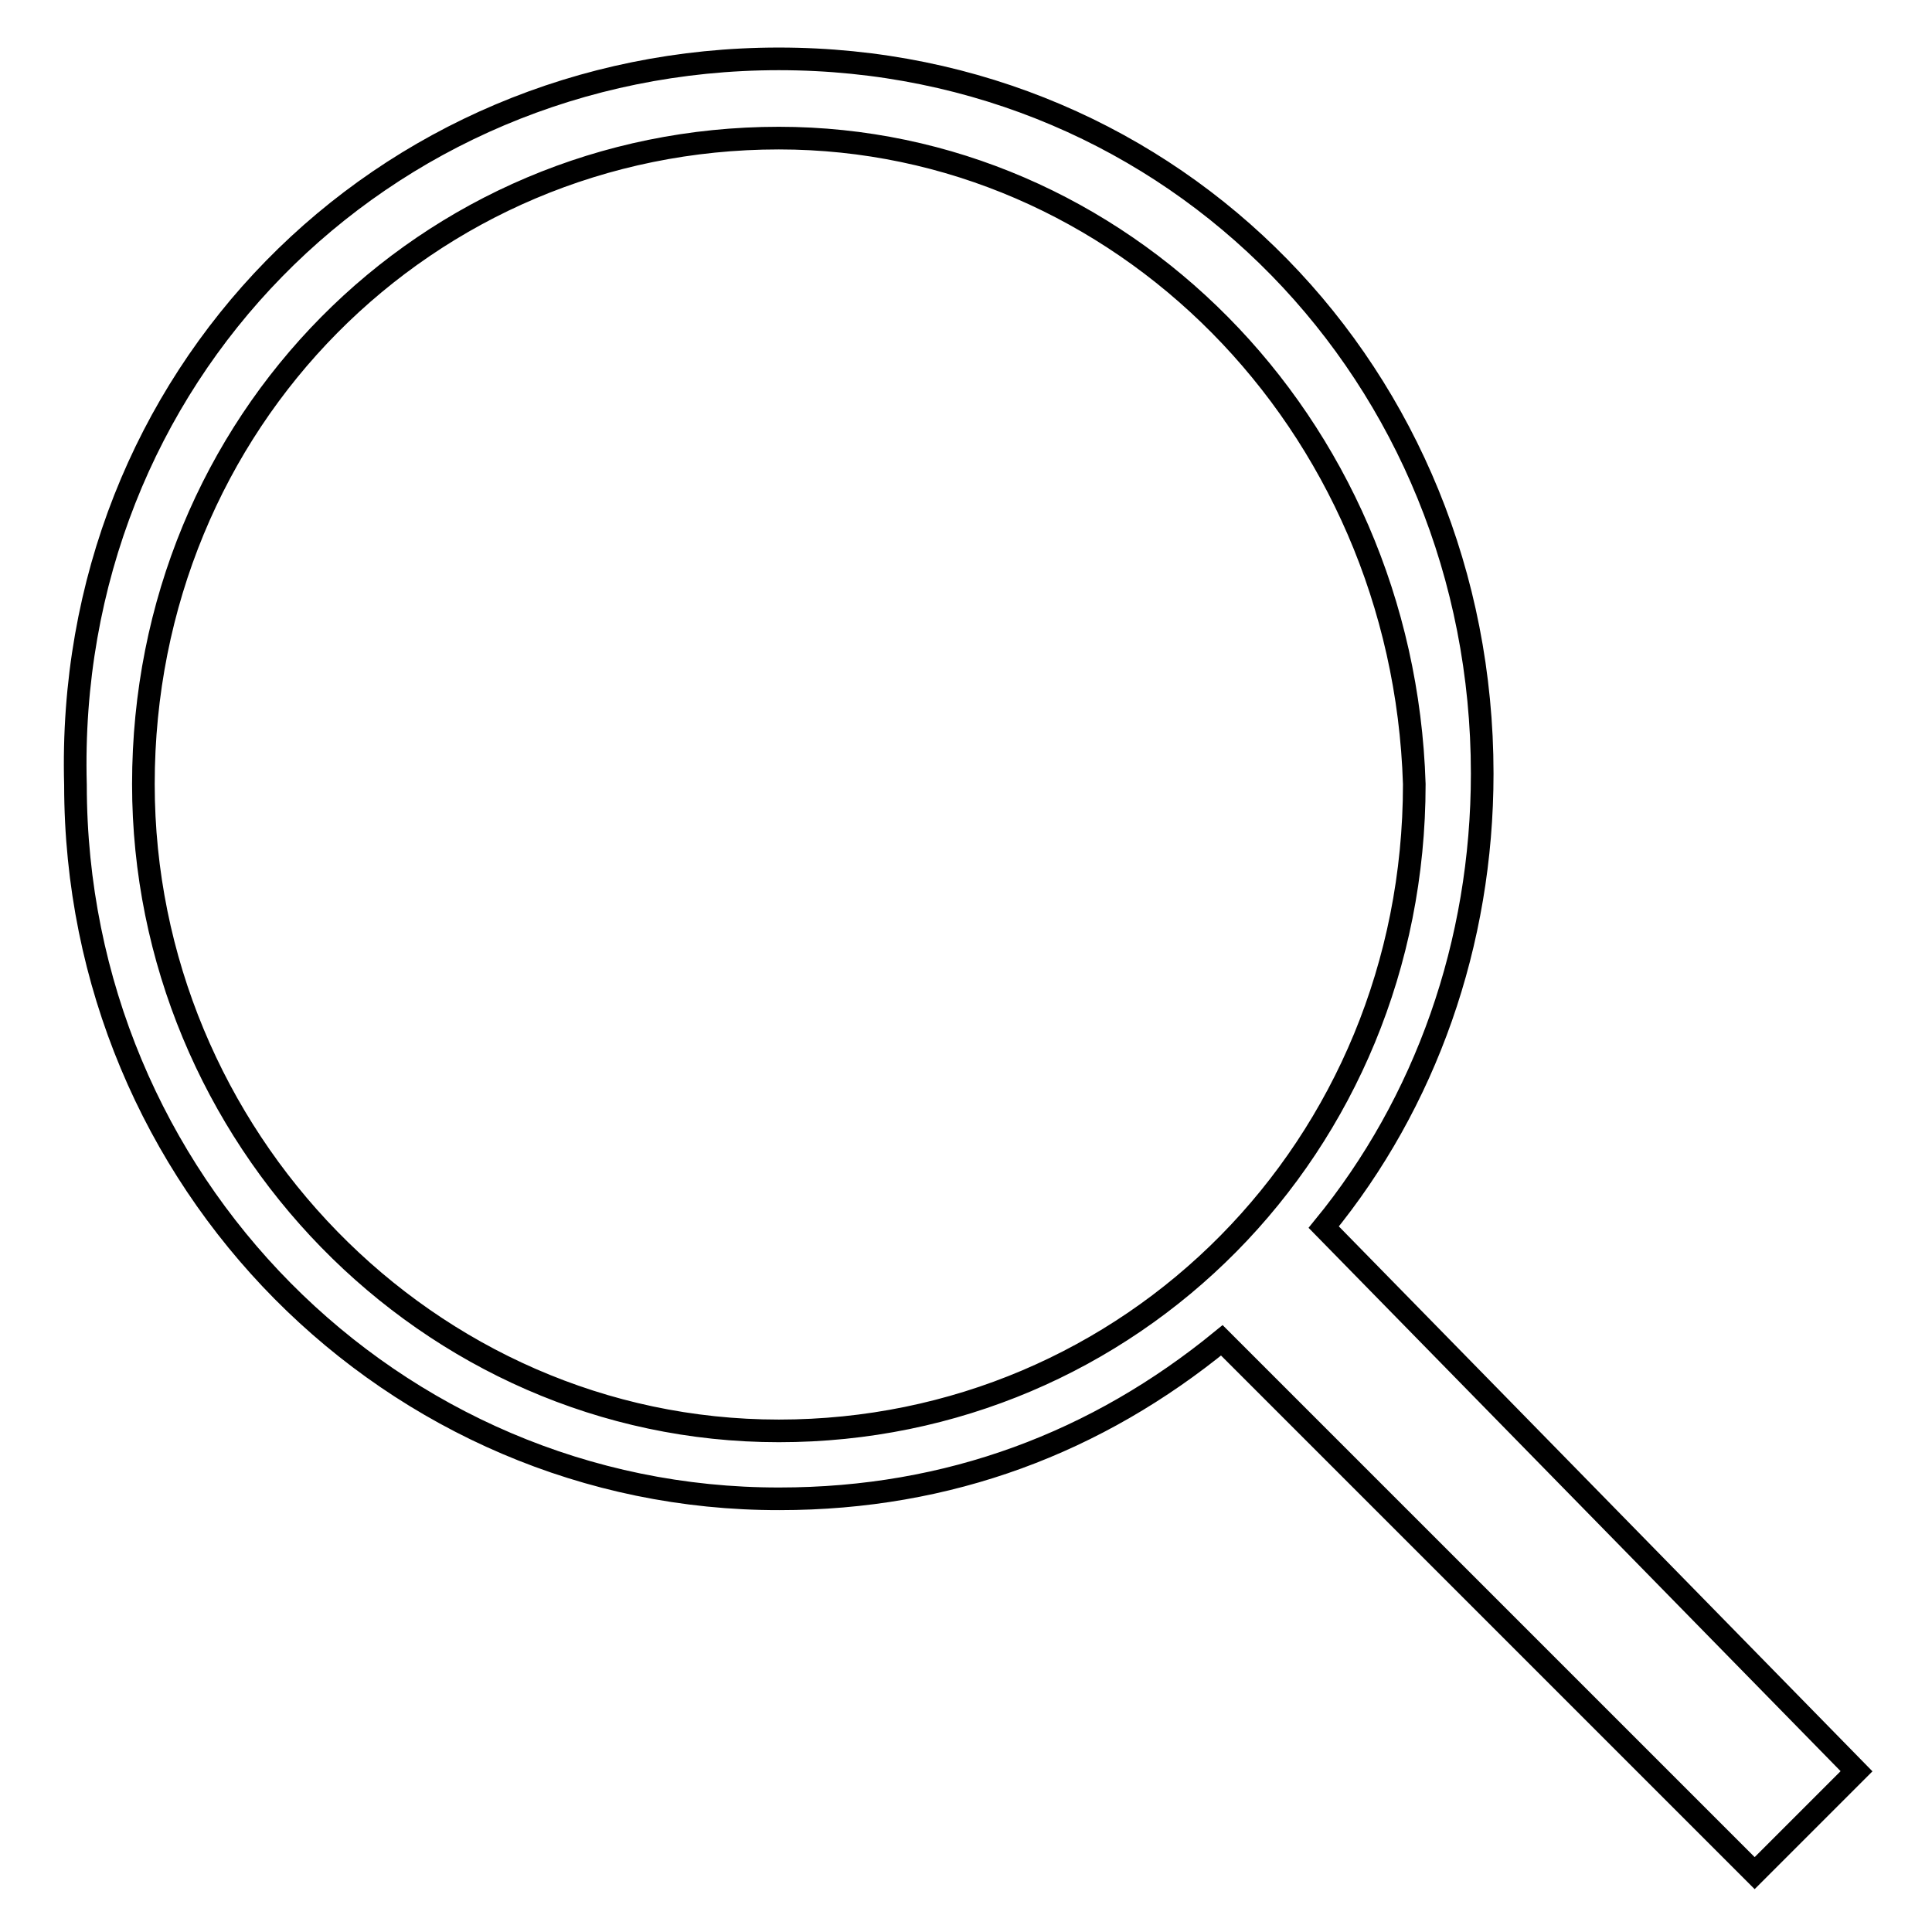
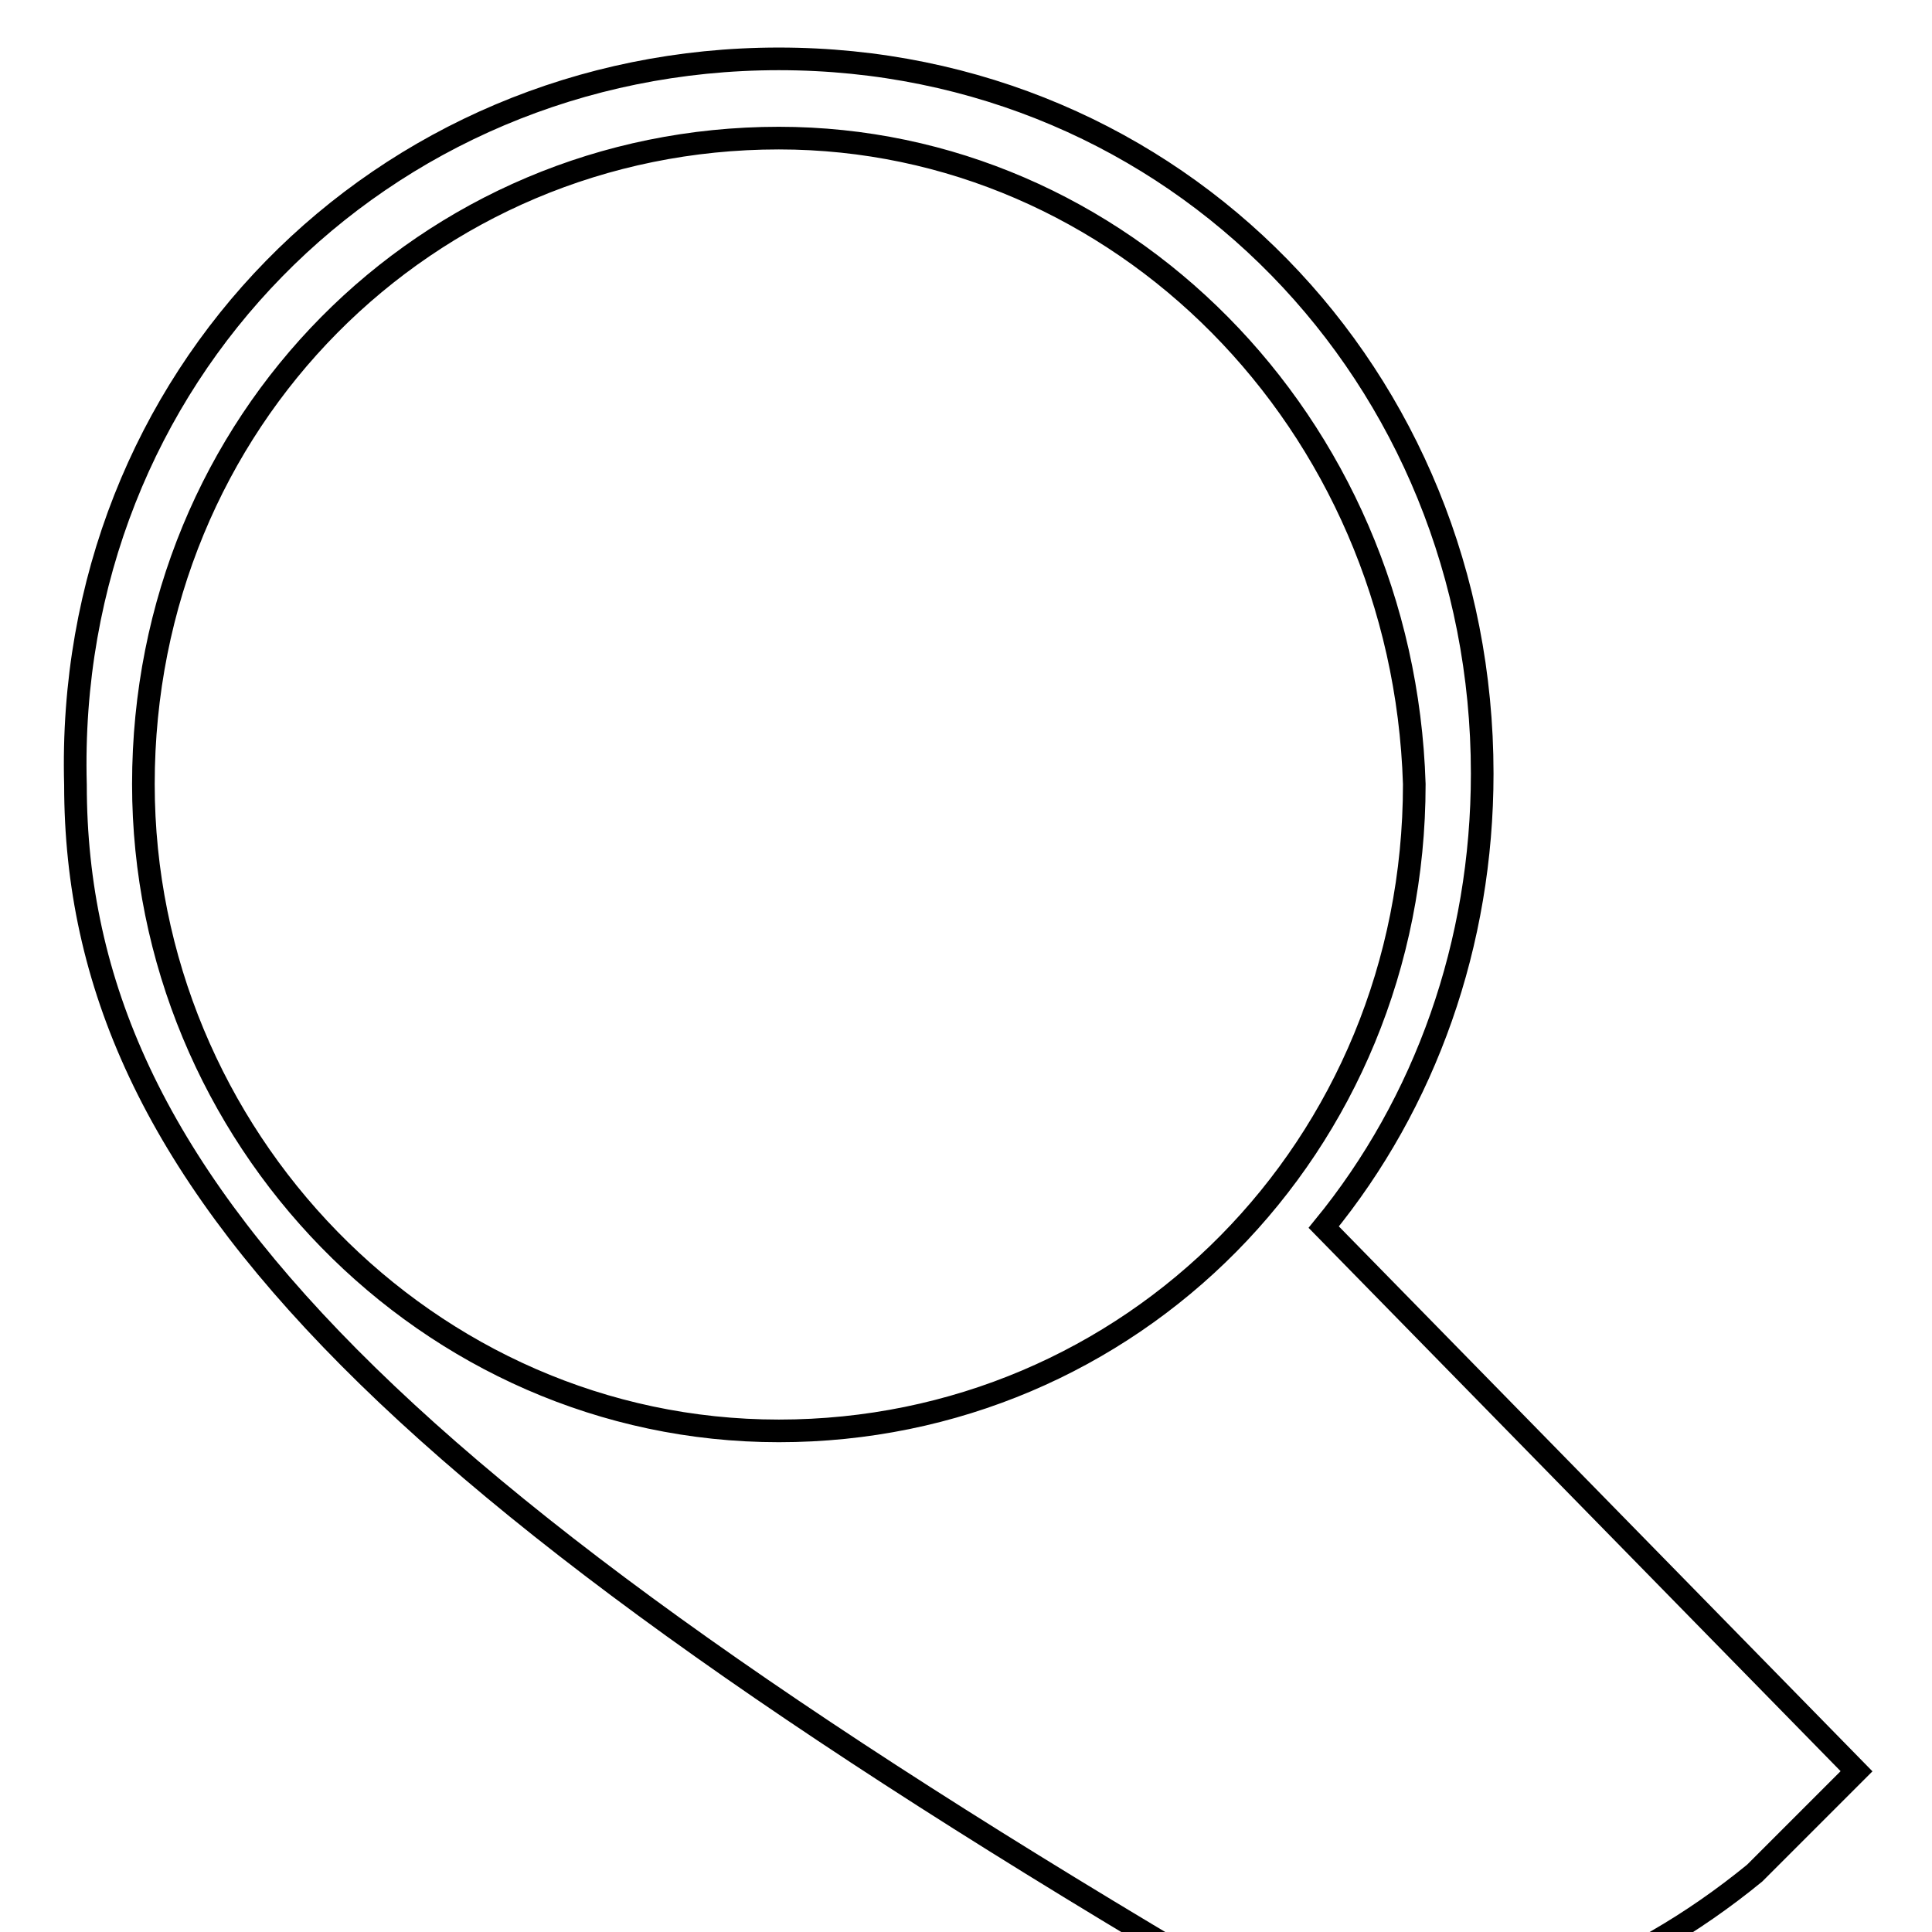
<svg xmlns="http://www.w3.org/2000/svg" version="1.1" x="0px" y="0px" viewBox="0 0 256 256" enable-background="new 0 0 256 256" xml:space="preserve">
  <g>
    <g>
-       <path stroke-width="3" fill-opacity="0" stroke="#000000" d="M103.2,18.3C56.6,18.3,19,55.8,19,103.9c0,46.6,37.6,85.7,84.2,85.7c46.6,0,84.2-37.6,84.2-85.7C185.9,55.8,148.3,18.3,103.2,18.3 M246,234.7l-13.5,13.5l-70.6-70.6c-16.5,13.5-36.1,21-58.6,21C52.1,198.7,10,156.6,10,104C8.5,49.9,50.6,7.8,103.2,7.8c52.6,0,93.2,42.1,93.2,94.7c0,22.5-7.5,43.6-21,60.1L246,234.7z" />
+       <path stroke-width="3" fill-opacity="0" stroke="#000000" d="M103.2,18.3C56.6,18.3,19,55.8,19,103.9c0,46.6,37.6,85.7,84.2,85.7c46.6,0,84.2-37.6,84.2-85.7C185.9,55.8,148.3,18.3,103.2,18.3 M246,234.7l-13.5,13.5c-16.5,13.5-36.1,21-58.6,21C52.1,198.7,10,156.6,10,104C8.5,49.9,50.6,7.8,103.2,7.8c52.6,0,93.2,42.1,93.2,94.7c0,22.5-7.5,43.6-21,60.1L246,234.7z" />
    </g>
  </g>
</svg>